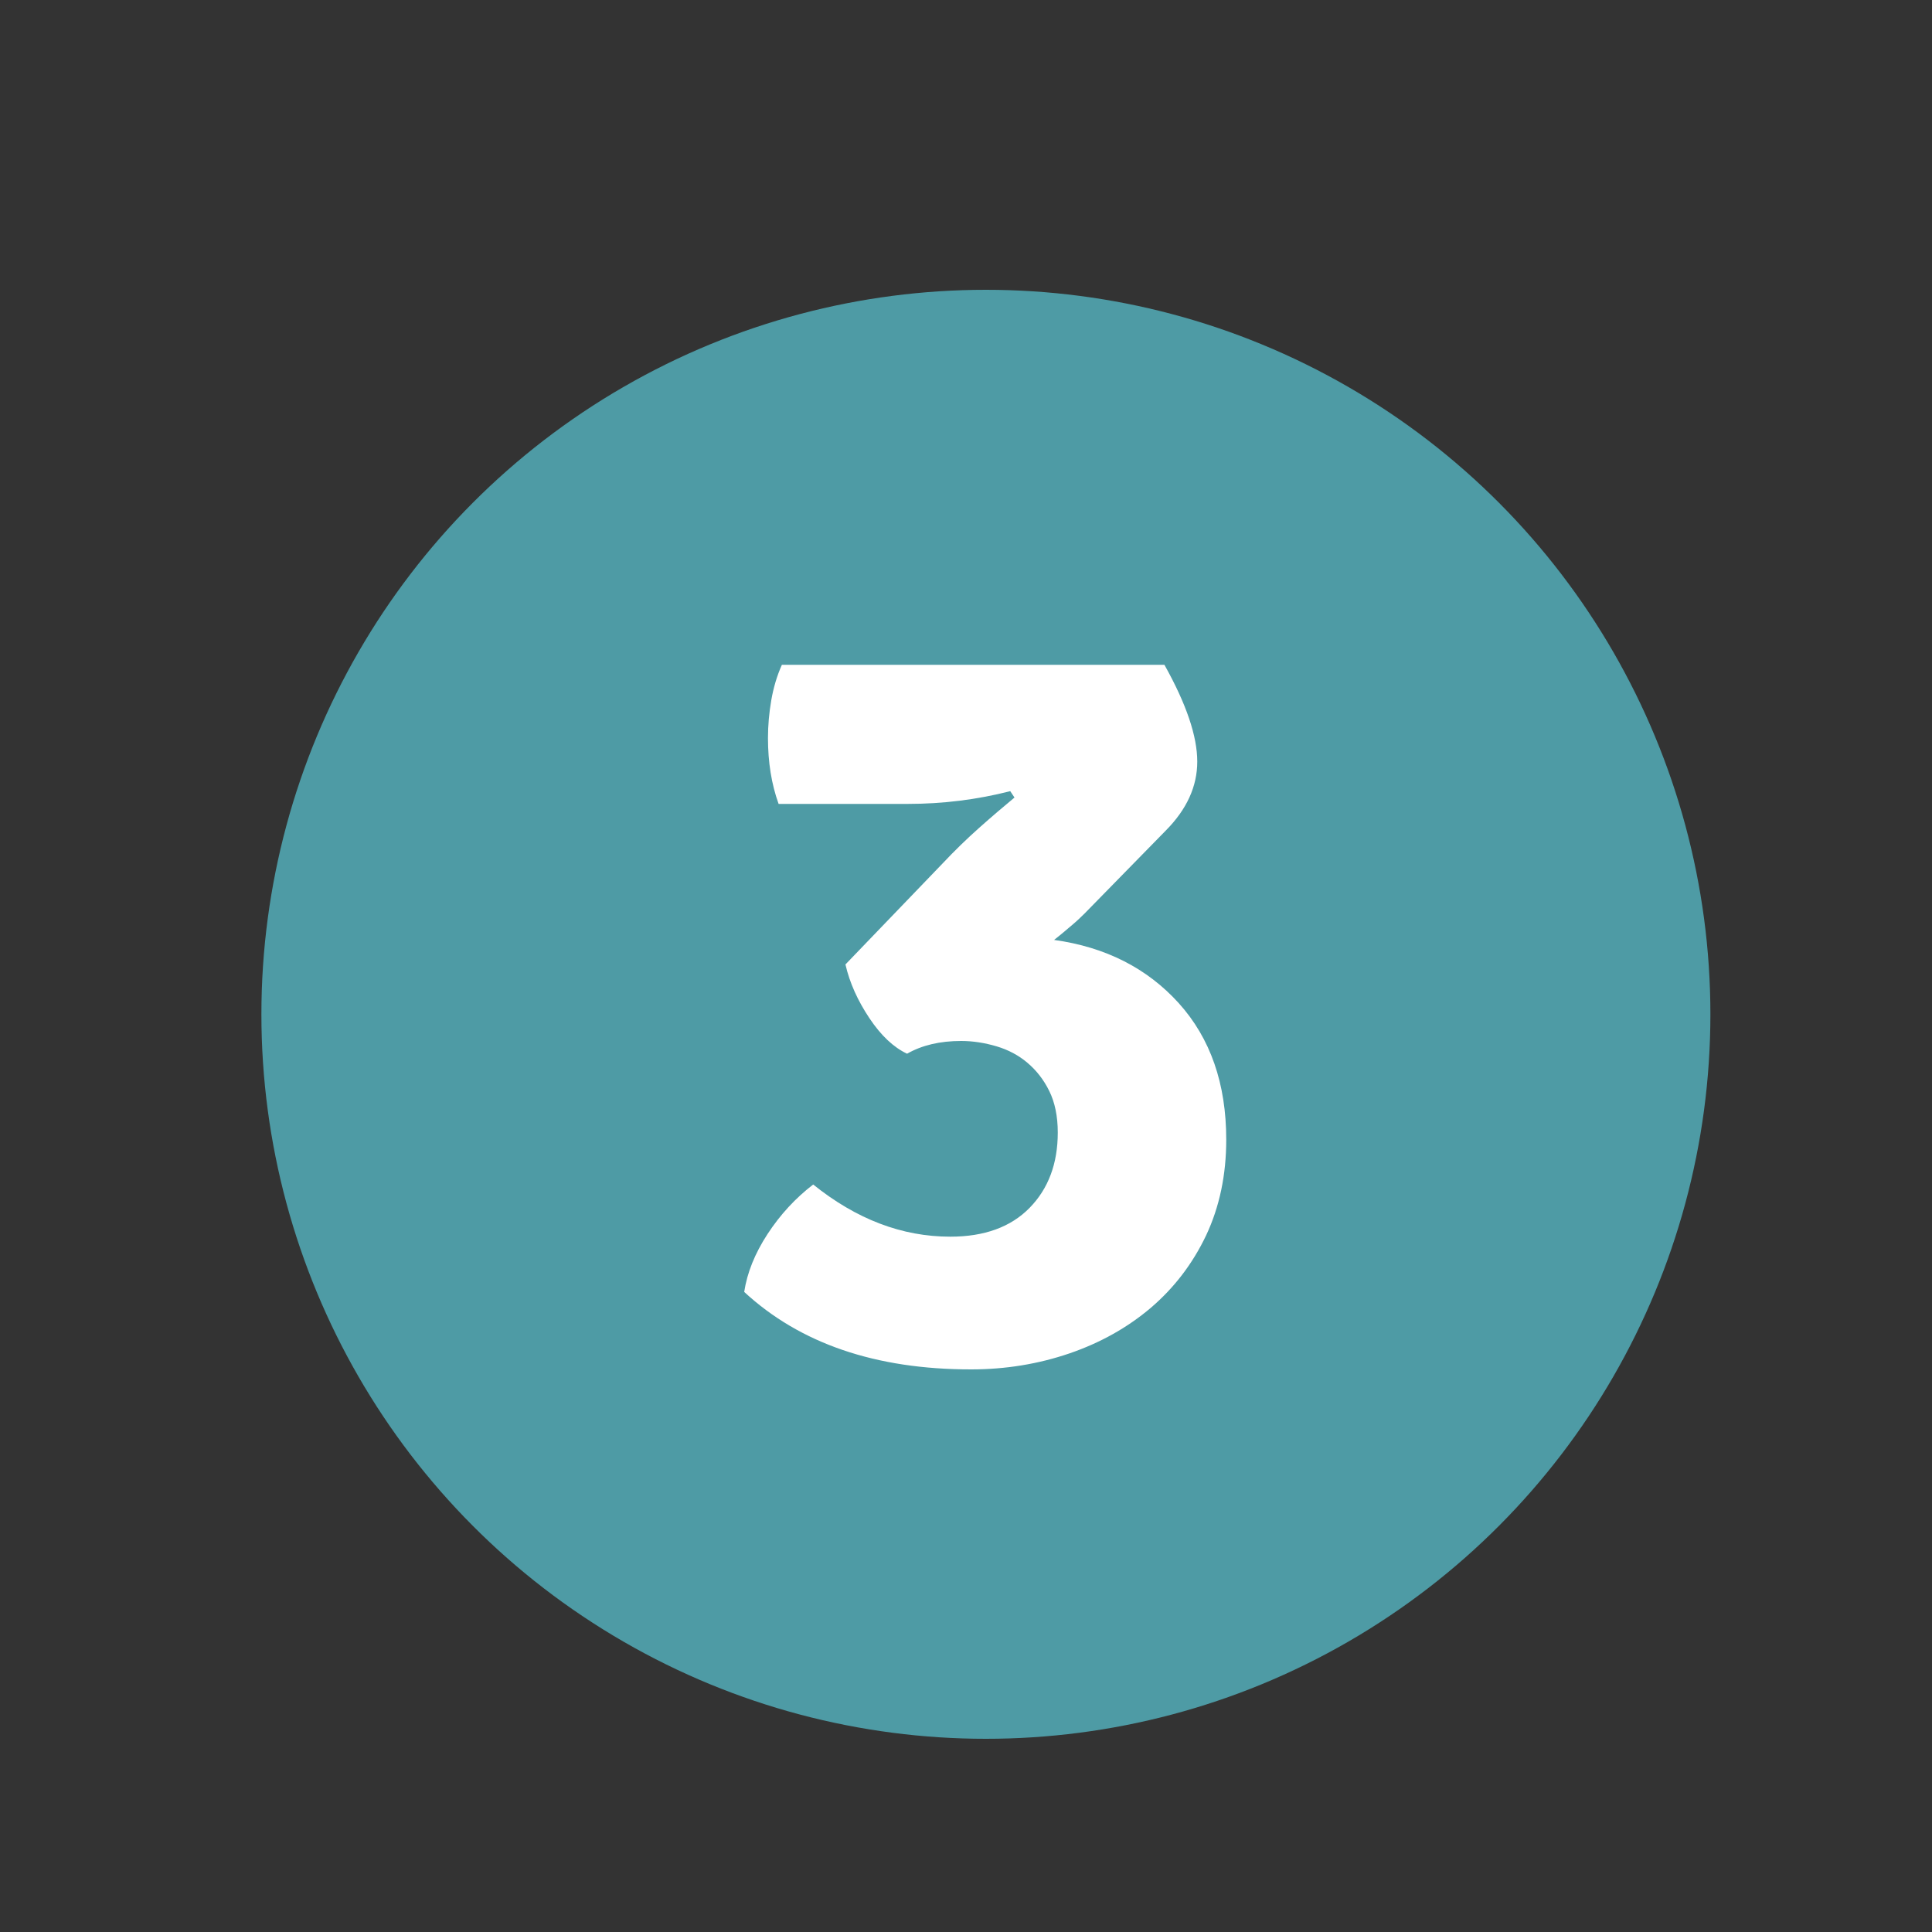
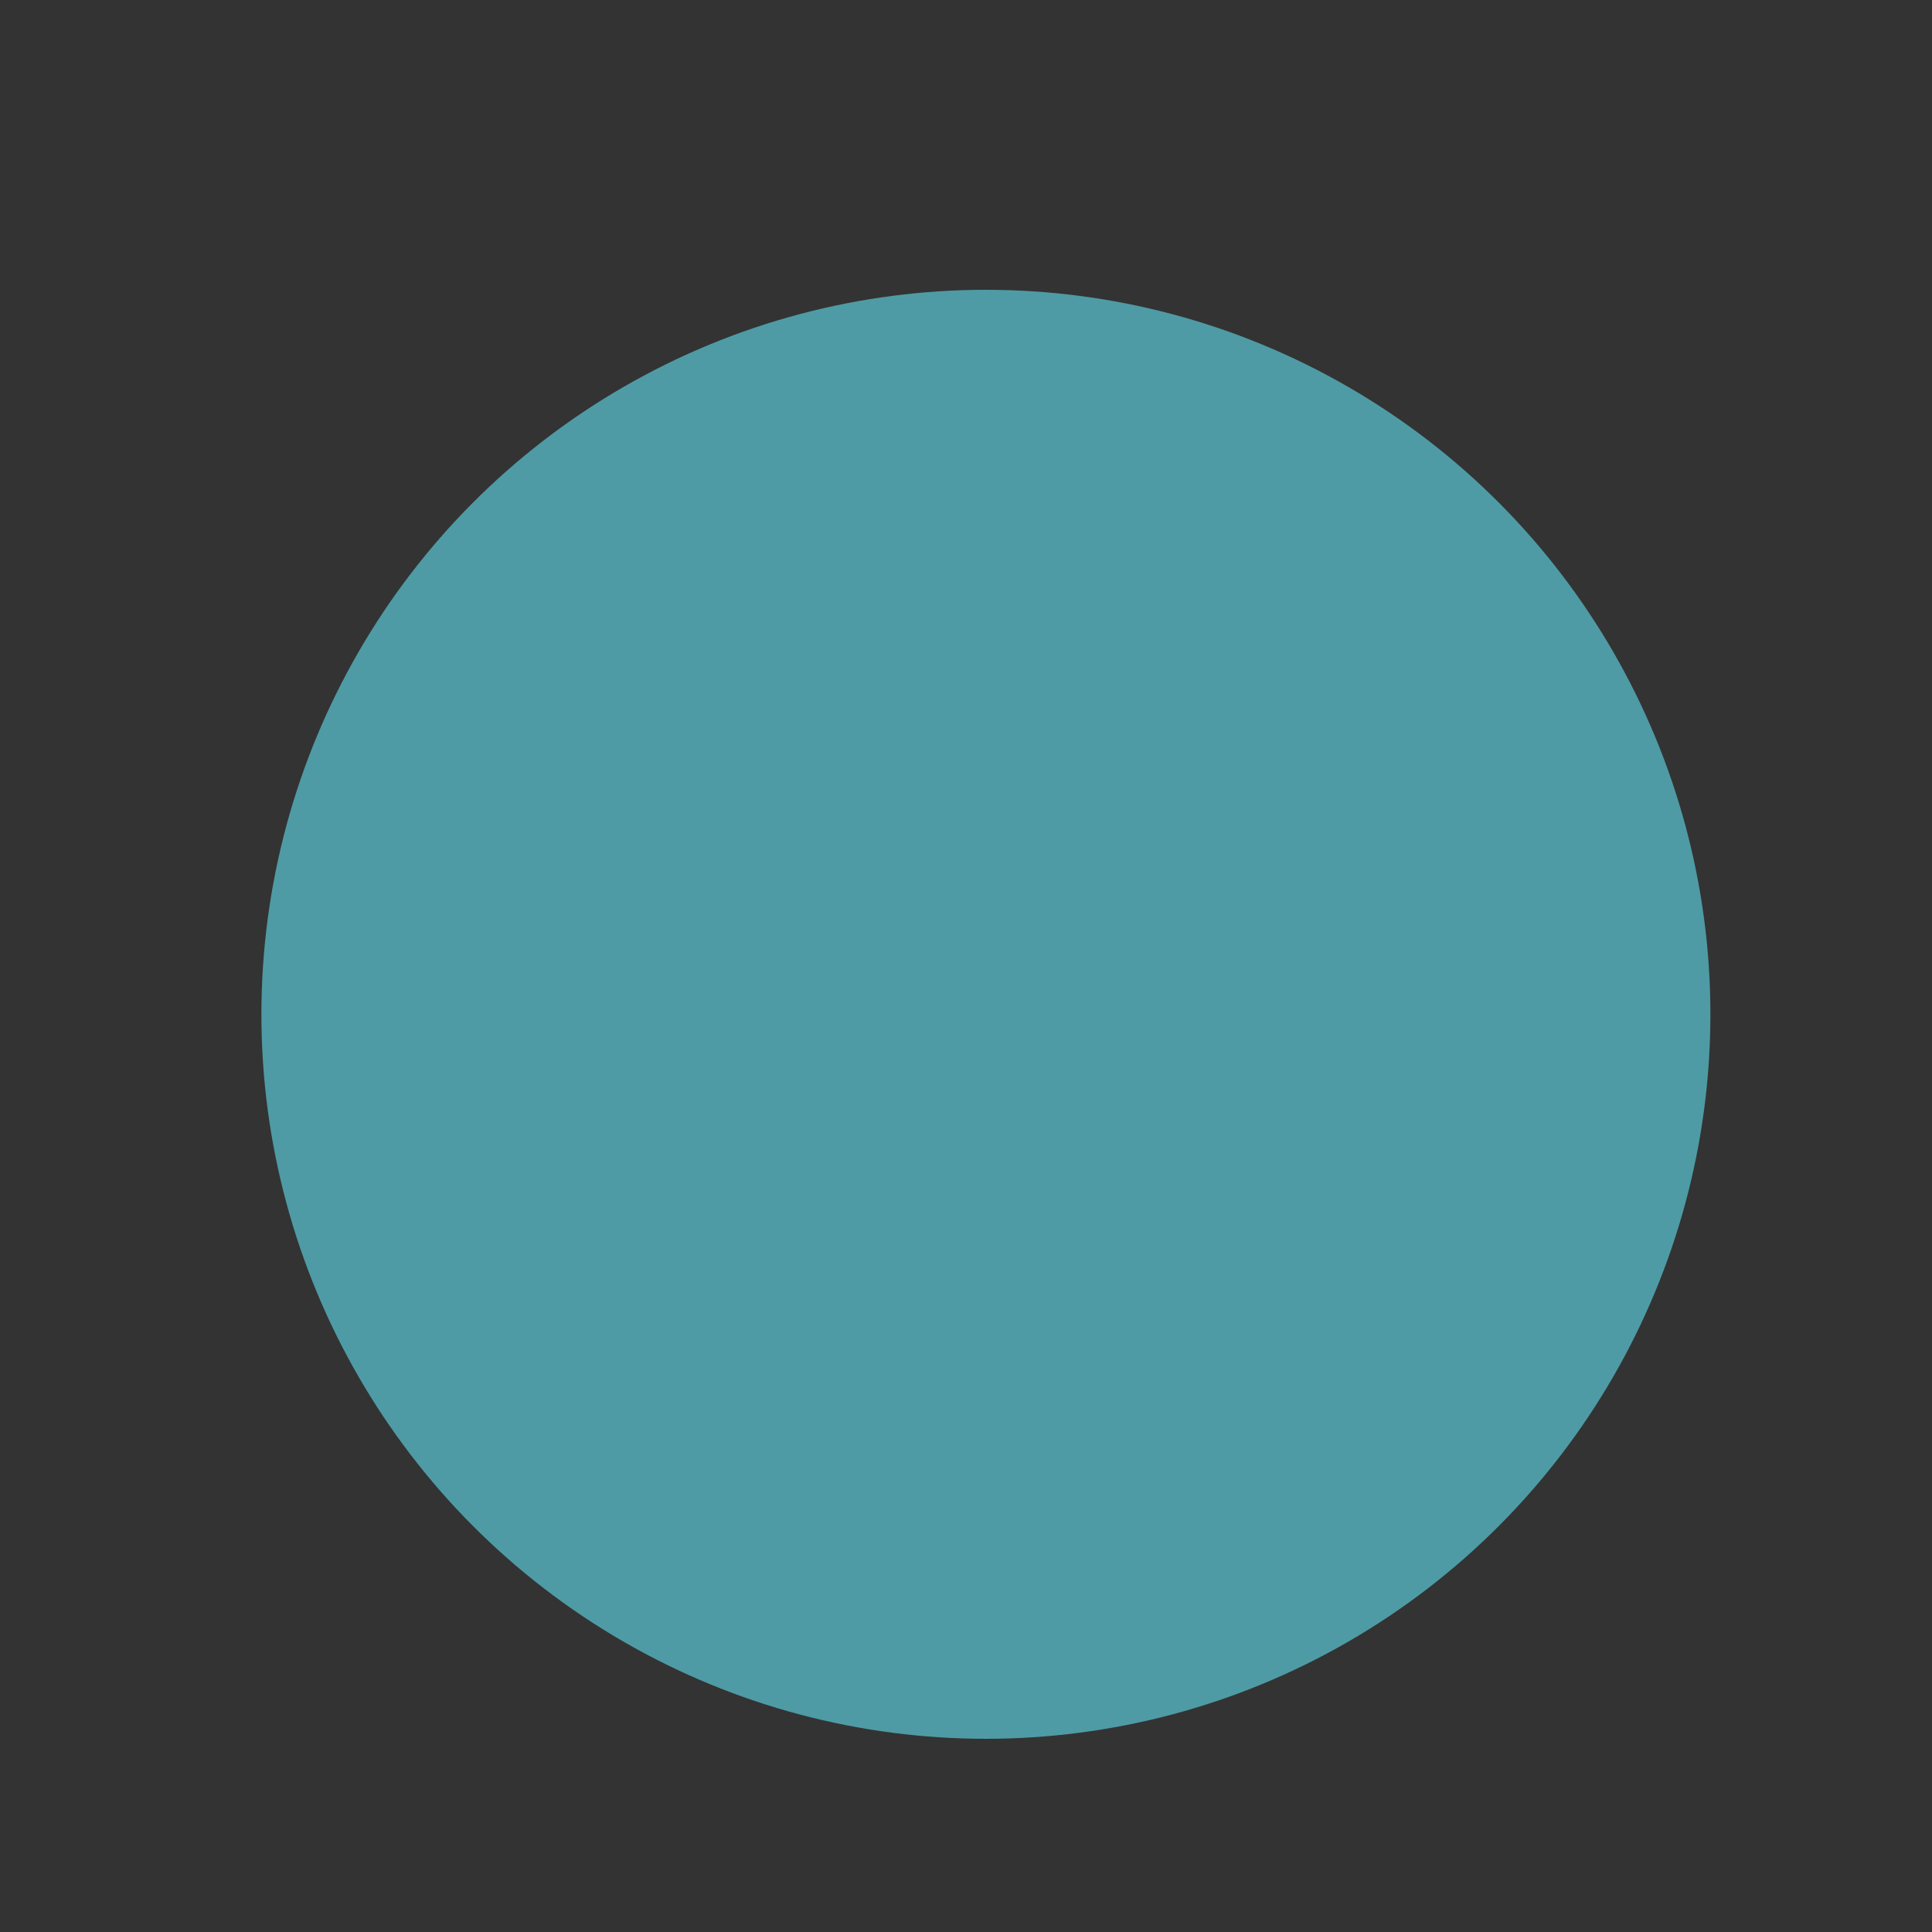
<svg xmlns="http://www.w3.org/2000/svg" version="1.1" id="Calque_1" x="0px" y="0px" viewBox="0 0 100 100" style="enable-background:new 0 0 100 100;" xml:space="preserve">
  <rect x="0" y="0" width="100" height="100" fill="#333333" stroke="none" />
  <style type="text/css">
	.st0{fill:#4E9BA5;}
	.st1{fill:#FFFFFF;}
</style>
  <circle class="st0" cx="51.03" cy="52.5" r="37.5" />
  <g>
-     <path class="st1" d="M60.34,42.99l-4.2,4.29c-0.18,0.18-0.4,0.39-0.65,0.6c-0.26,0.22-0.56,0.48-0.93,0.77   c2.66,0.37,4.81,1.46,6.45,3.27c1.64,1.82,2.46,4.17,2.46,7.07c0,1.83-0.35,3.48-1.04,4.95c-0.7,1.47-1.65,2.71-2.85,3.74   c-1.21,1.03-2.62,1.82-4.22,2.37c-1.61,0.55-3.31,0.83-5.1,0.83c-4.94,0-8.85-1.34-11.74-4.01c0.15-0.99,0.55-1.99,1.21-3   c0.66-1.01,1.45-1.86,2.36-2.56c2.24,1.8,4.6,2.7,7.1,2.7c1.76,0,3.13-0.5,4.1-1.49c0.97-0.99,1.46-2.29,1.46-3.9   c0-0.84-0.15-1.56-0.44-2.15c-0.29-0.59-0.67-1.07-1.13-1.46s-0.99-0.67-1.59-0.85c-0.61-0.18-1.22-0.28-1.84-0.28   c-1.1,0-2.03,0.22-2.8,0.66c-0.7-0.33-1.35-0.94-1.95-1.84c-0.6-0.9-1.02-1.82-1.24-2.78l5.03-5.23c0.62-0.66,1.25-1.27,1.89-1.84   c0.64-0.57,1.25-1.09,1.83-1.57l-0.22-0.33c-1.72,0.44-3.49,0.66-5.31,0.66H40.3c-0.37-1.03-0.55-2.16-0.55-3.41   c0-0.66,0.06-1.31,0.17-1.95c0.11-0.64,0.29-1.26,0.55-1.84h19.8c1.13,2.02,1.7,3.69,1.7,5.01C61.97,40.7,61.43,41.89,60.34,42.99z   " />
-   </g>
+     </g>
</svg>